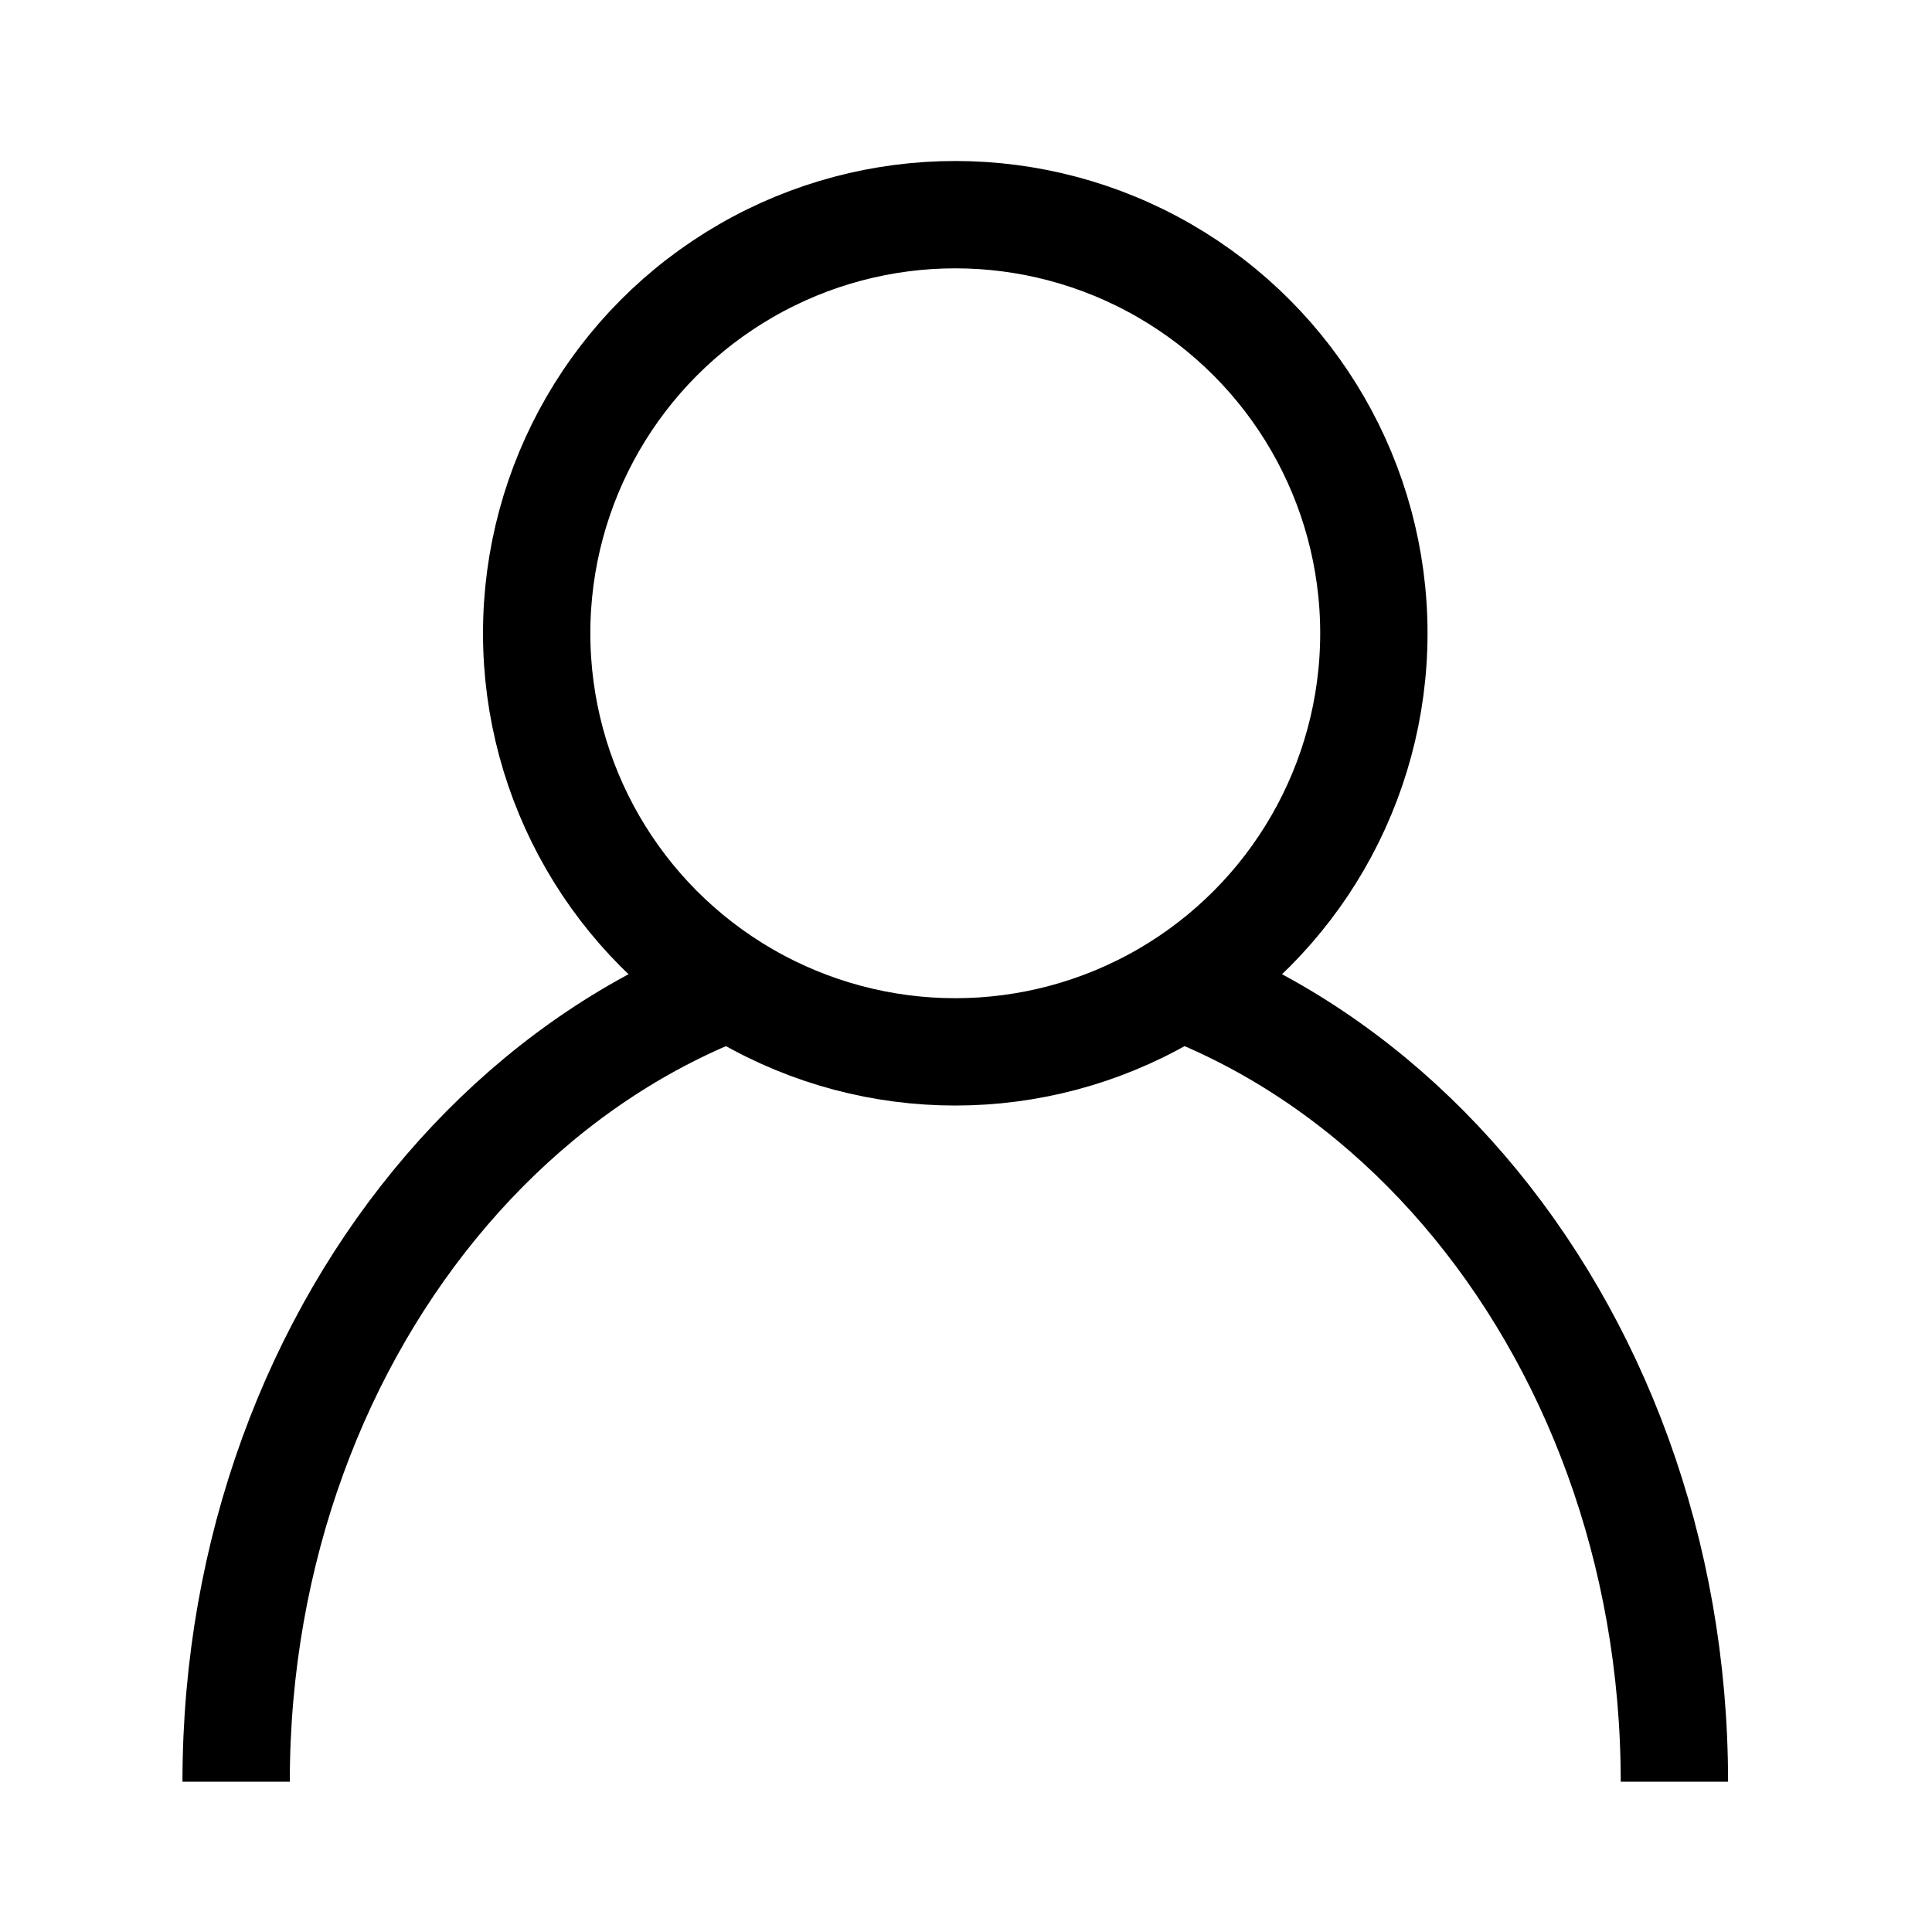
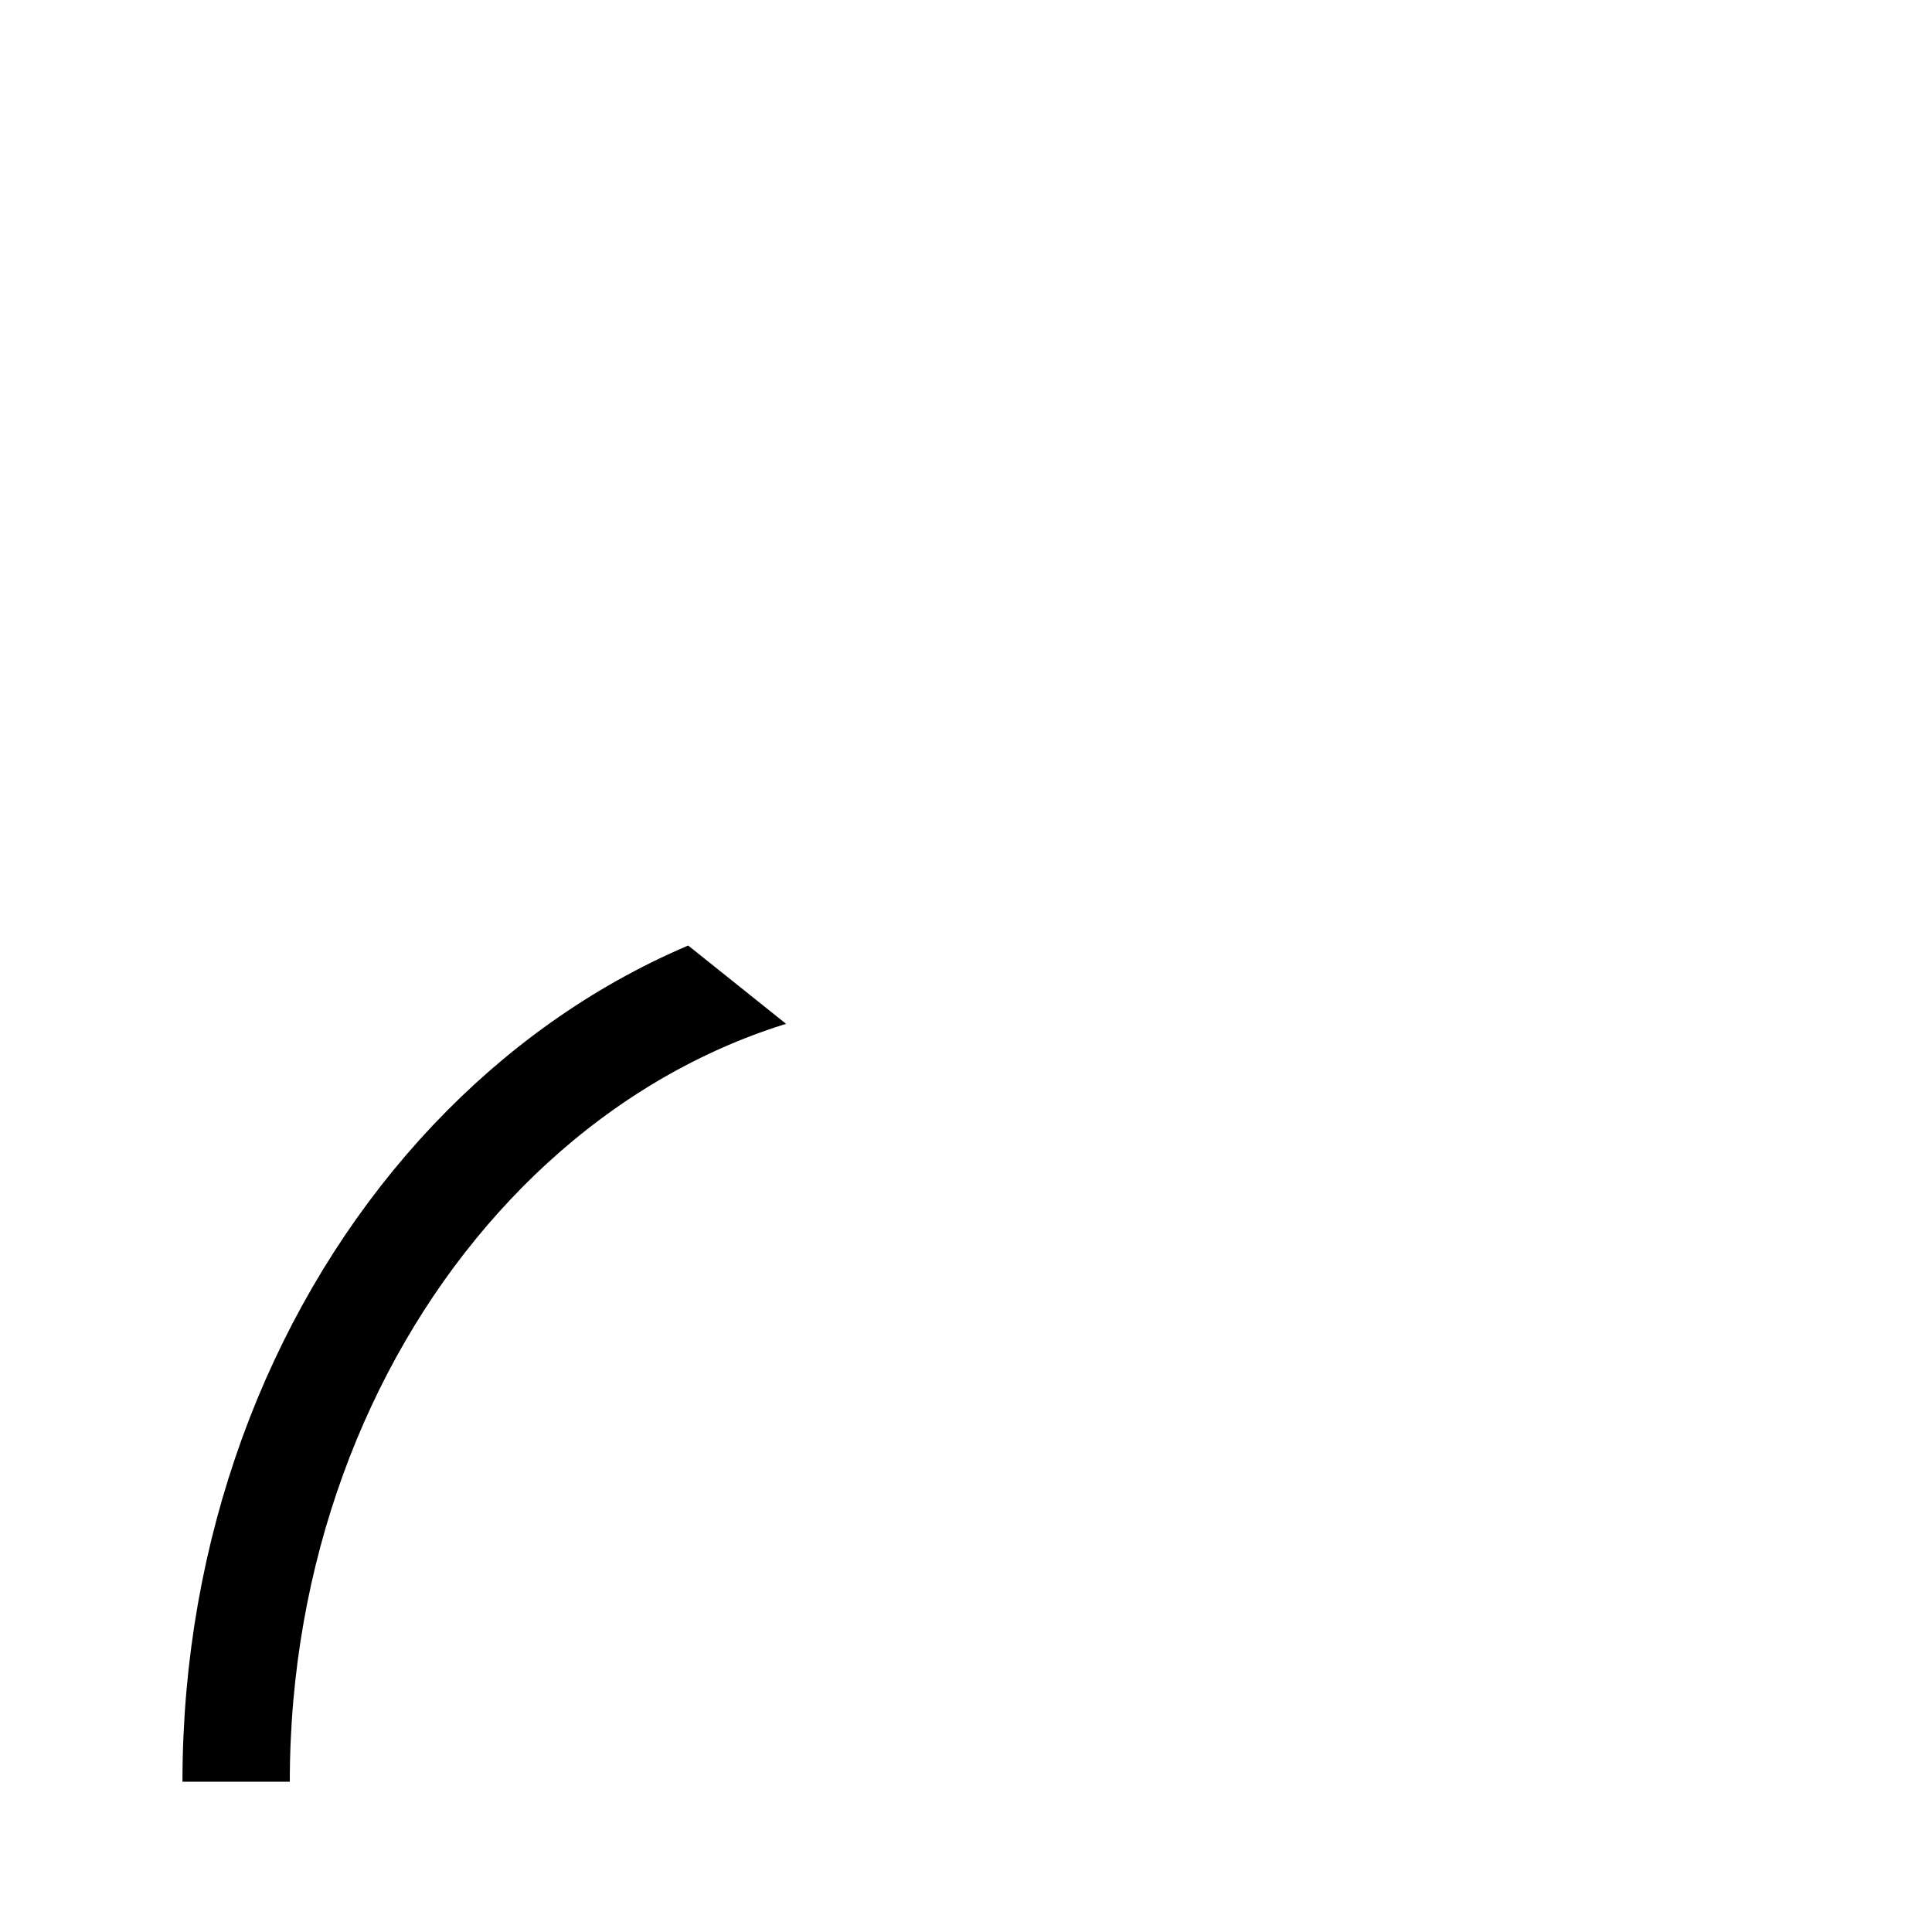
<svg xmlns="http://www.w3.org/2000/svg" xmlns:xlink="http://www.w3.org/1999/xlink" version="1.1" id="Layer_1" x="0px" y="0px" viewBox="-411 289.3 18 18" style="enable-background:new -411 289.3 18 18;" xml:space="preserve">
  <style type="text/css">
	.st0{fill:none;stroke:#000000;stroke-miterlimit:10;}
	.st1{clip-path:url(#SVGID_2_);fill:none;stroke:#000000;stroke-miterlimit:10;}
</style>
  <g id="XMLID_99_">
-     <circle id="XMLID_16_" class="st0" cx="-402.1" cy="295.2" r="3.9" />
    <g id="XMLID_5_">
      <g>
        <defs>
          <polyline id="SVGID_1_" points="-410.7,307.8 -409,297 -404.6,298.1 -402.1,300.1 -399.2,297.9 -395,297 -393.3,307.8     " />
        </defs>
        <clipPath id="SVGID_2_">
          <use xlink:href="#SVGID_1_" style="overflow:visible;" />
        </clipPath>
-         <path id="XMLID_1_" class="st1" d="M-408.8,305.9c0-4.3,3-7.8,6.7-7.8c3.7,0,6.7,3.5,6.7,7.8" />
+         <path id="XMLID_1_" class="st1" d="M-408.8,305.9c0-4.3,3-7.8,6.7-7.8" />
      </g>
    </g>
  </g>
</svg>